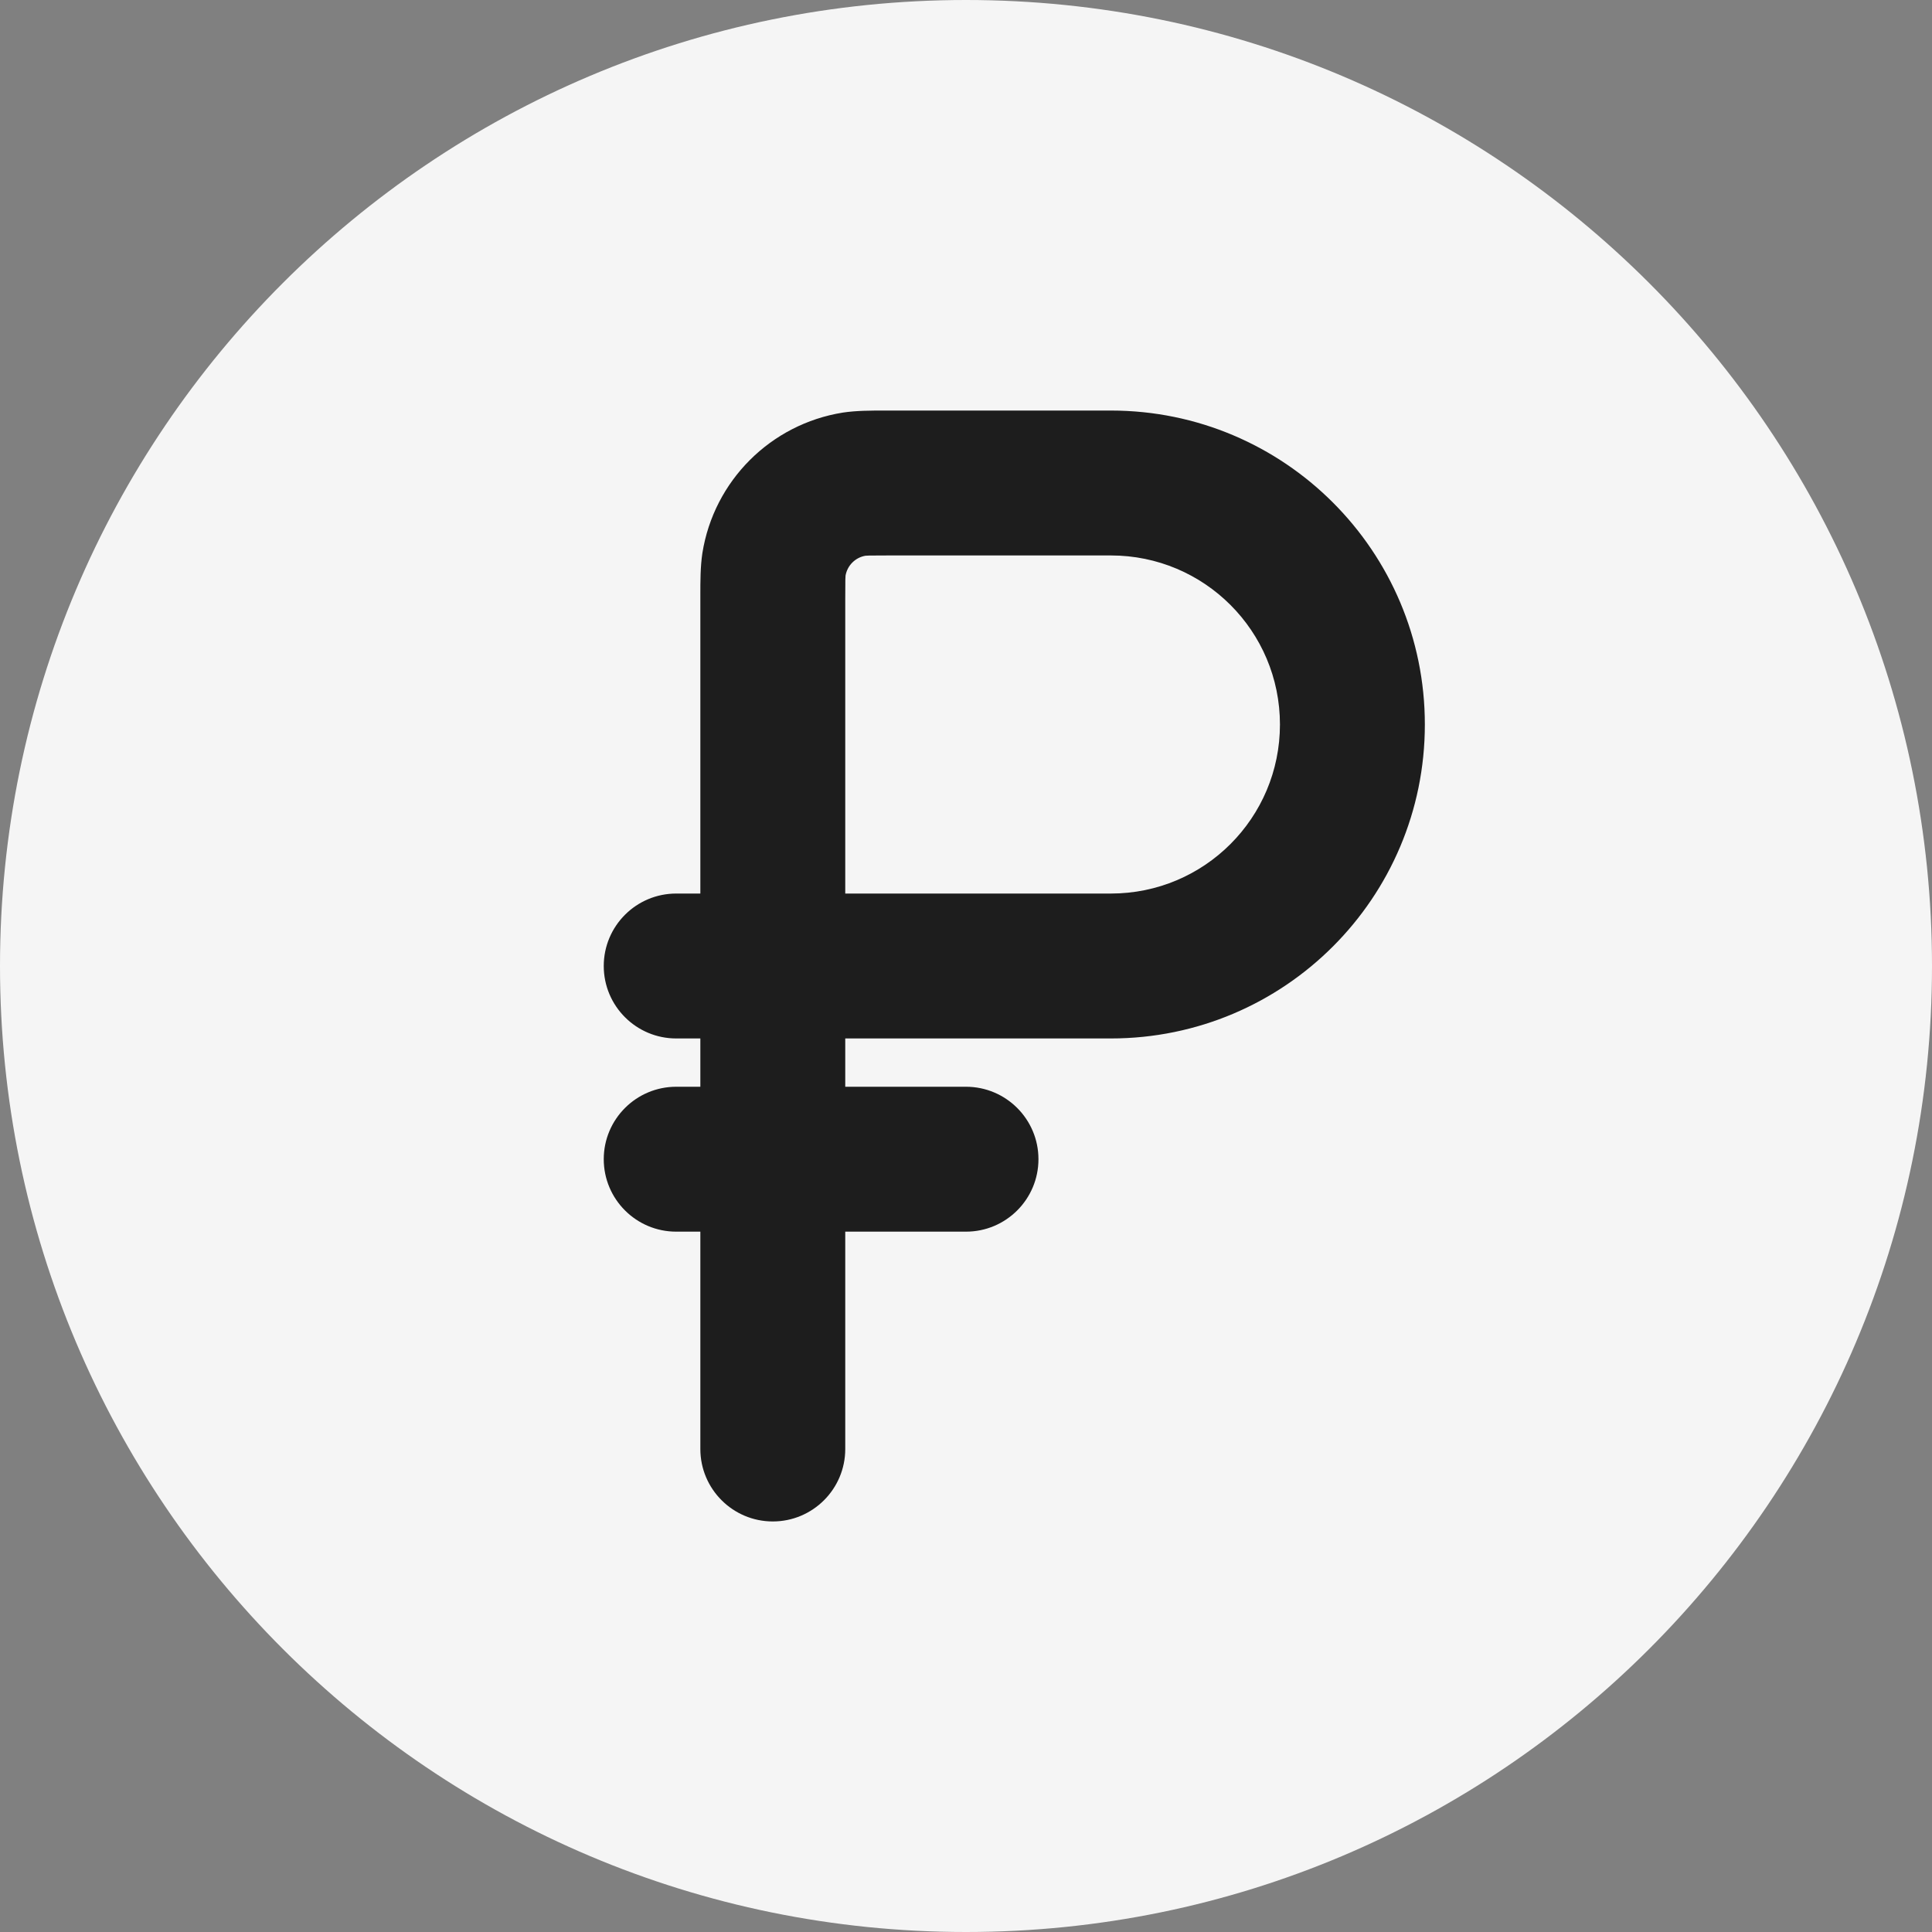
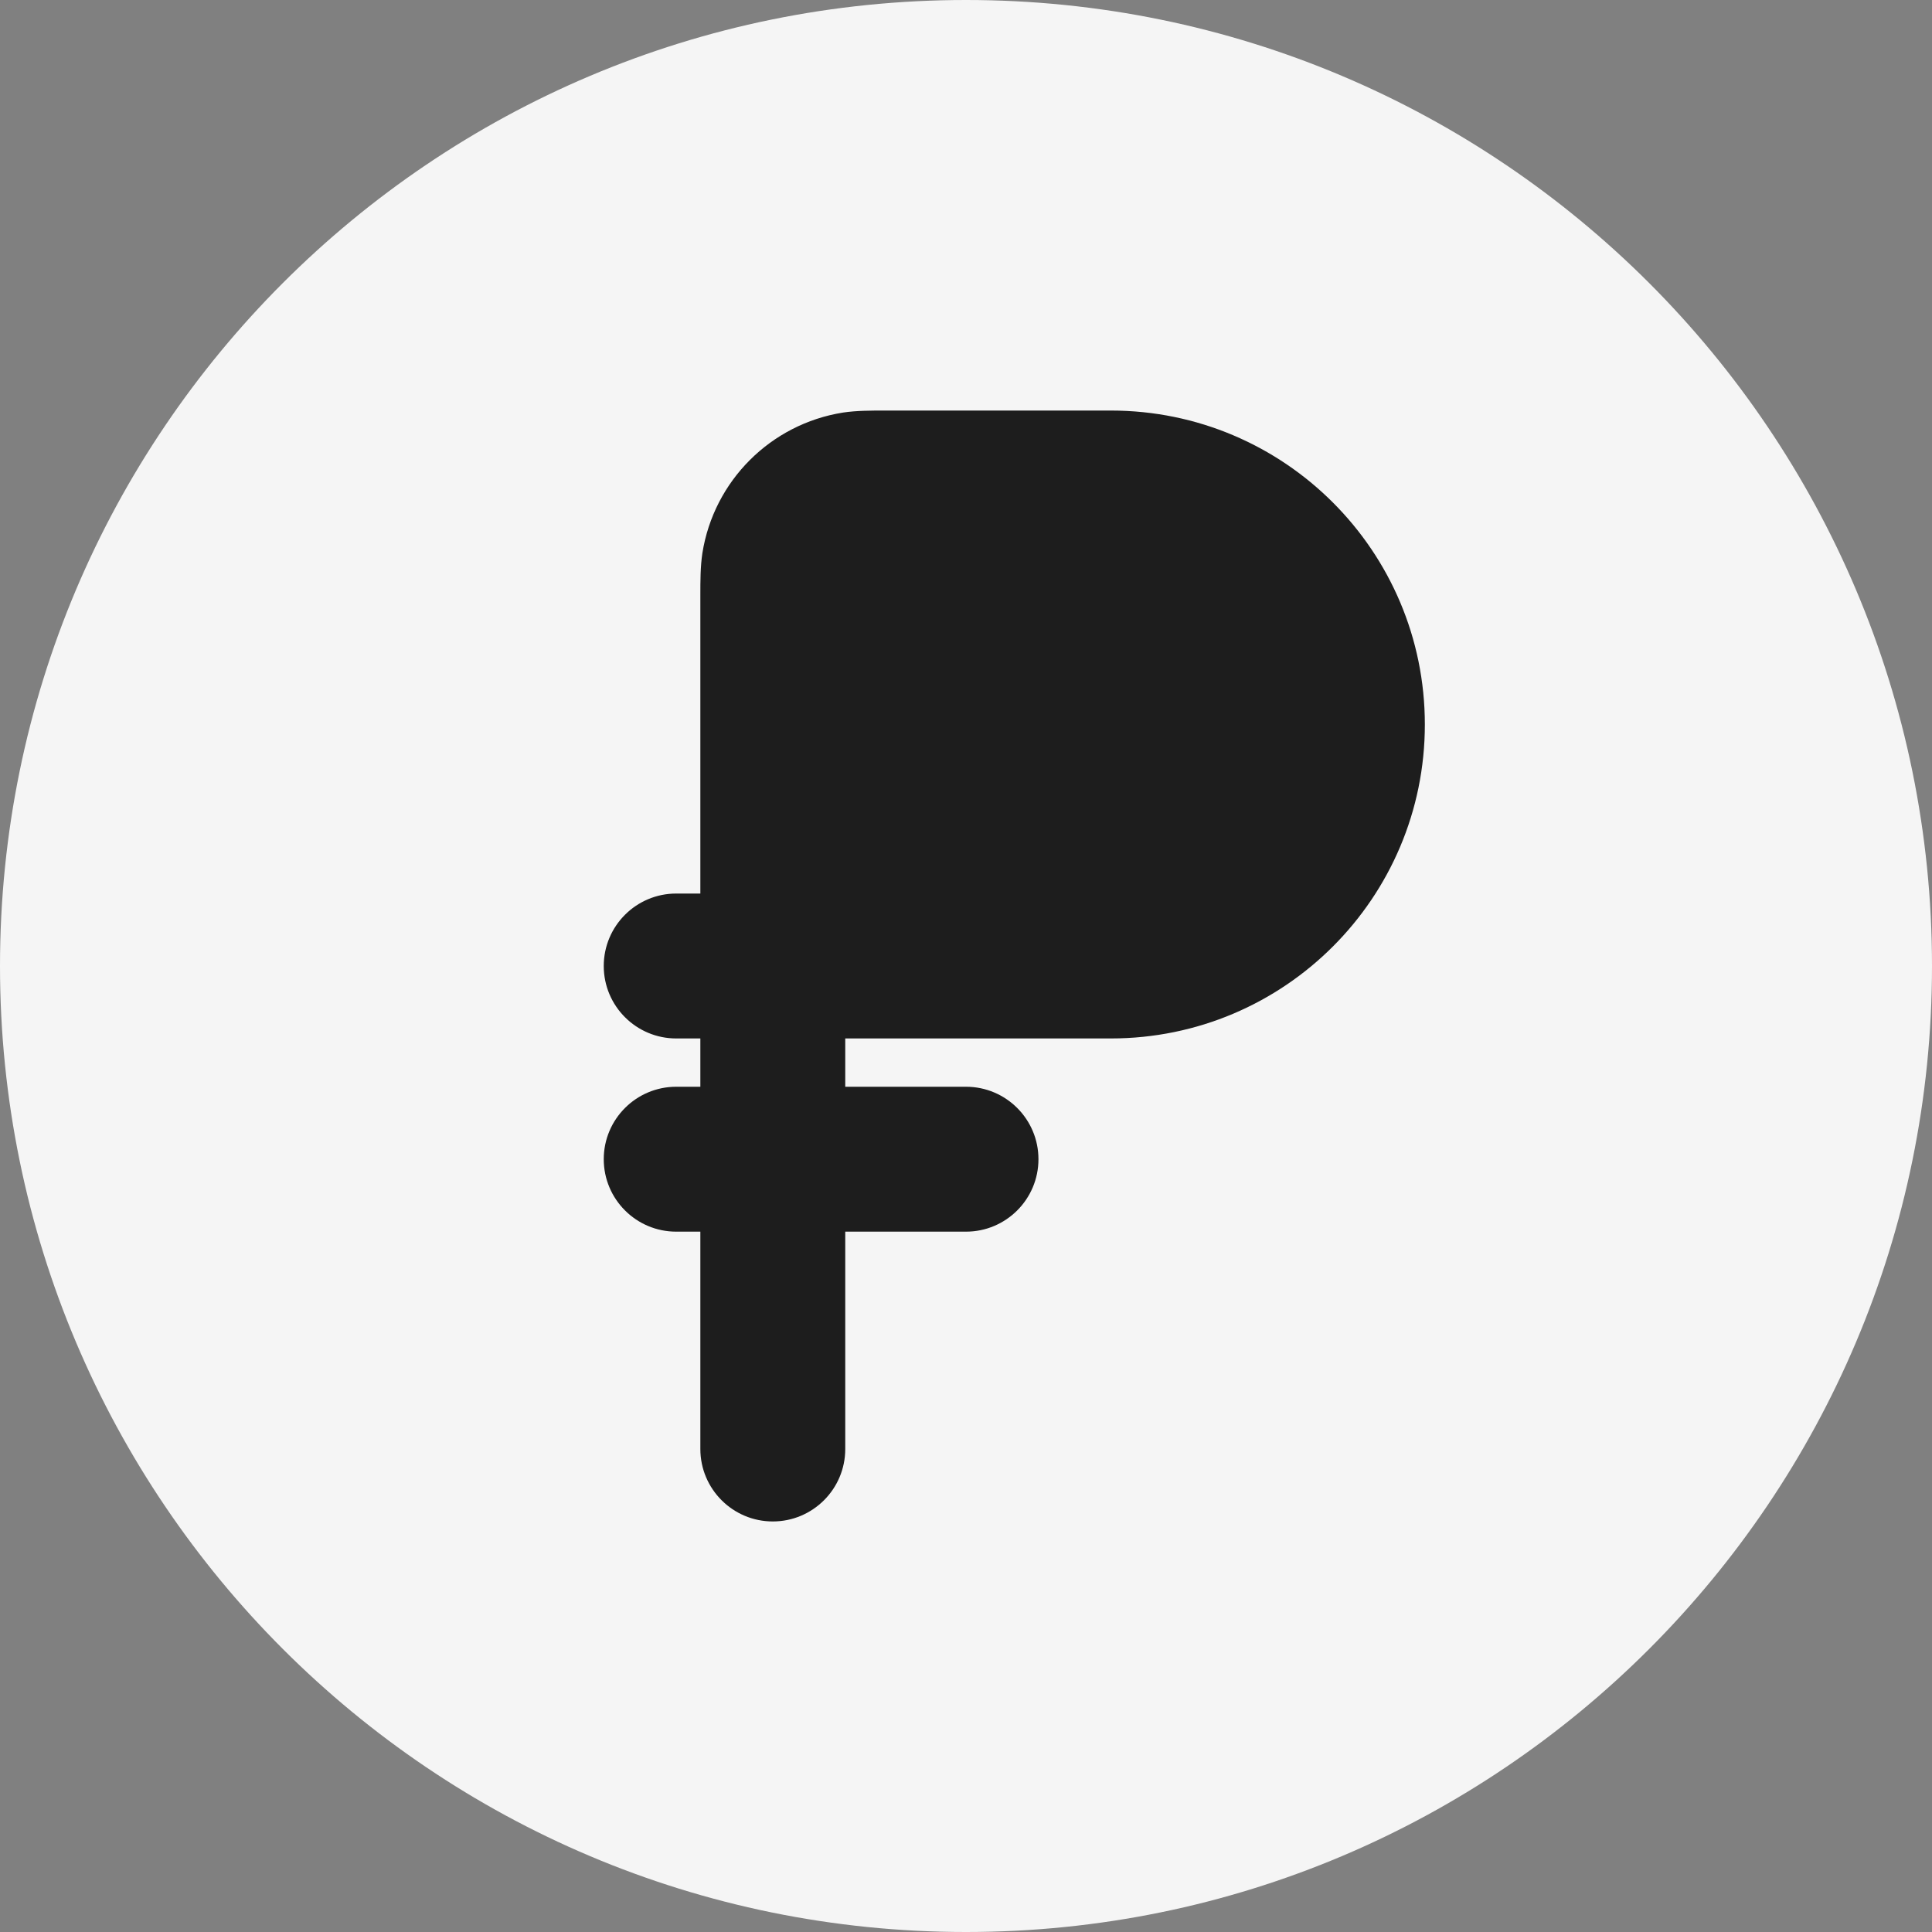
<svg xmlns="http://www.w3.org/2000/svg" width="20" height="20" viewBox="0 0 20 20" fill="none">
  <rect x="0" y="0" width="20" height="20" fill="#808080" stroke="none" />
  <path d="M17.714 10C17.714 5.266 13.877 1.428 9.143 1.428C4.409 1.428 0.571 5.266 0.571 10C0.571 14.734 4.409 18.572 9.143 18.572C13.877 18.572 17.714 14.734 17.714 10Z" fill="#1D1D1D" />
-   <path d="M11.5 9.25H8.75V6.2C8.75 6.103 8.75 6.045 8.751 6.002C8.752 5.974 8.753 5.962 8.753 5.959C8.771 5.854 8.854 5.771 8.959 5.753C8.962 5.753 8.974 5.752 9.002 5.751C9.045 5.75 9.103 5.75 9.2 5.75H11.5C12.467 5.75 13.25 6.533 13.25 7.5C13.25 8.467 12.467 9.25 11.5 9.25Z" fill="#F5F5F5" />
  <path fill-rule="evenodd" clip-rule="evenodd" d="M20 10C20 15.523 15.523 20 10 20C4.477 20 0 15.523 0 10C0 4.477 4.477 0 10 0C15.523 0 20 4.477 20 10ZM6.25 12C6.25 11.586 6.586 11.25 7 11.25H7.25V10.75H7C6.586 10.75 6.25 10.414 6.25 10C6.25 9.586 6.586 9.25 7 9.25H7.25V6.161C7.25 6.016 7.25 5.865 7.271 5.726C7.39 4.977 7.978 4.39 8.726 4.271C8.865 4.25 9.016 4.25 9.161 4.25H11.5C13.295 4.25 14.75 5.705 14.75 7.5C14.75 9.295 13.295 10.75 11.5 10.75H8.75V11.25H10C10.414 11.25 10.75 11.586 10.75 12C10.75 12.414 10.414 12.75 10 12.75H8.75V15C8.75 15.414 8.414 15.75 8 15.75C7.586 15.75 7.25 15.414 7.25 15V12.75H7C6.586 12.75 6.25 12.414 6.25 12L6.25 12Z" fill="#F5F5F5" />
</svg>